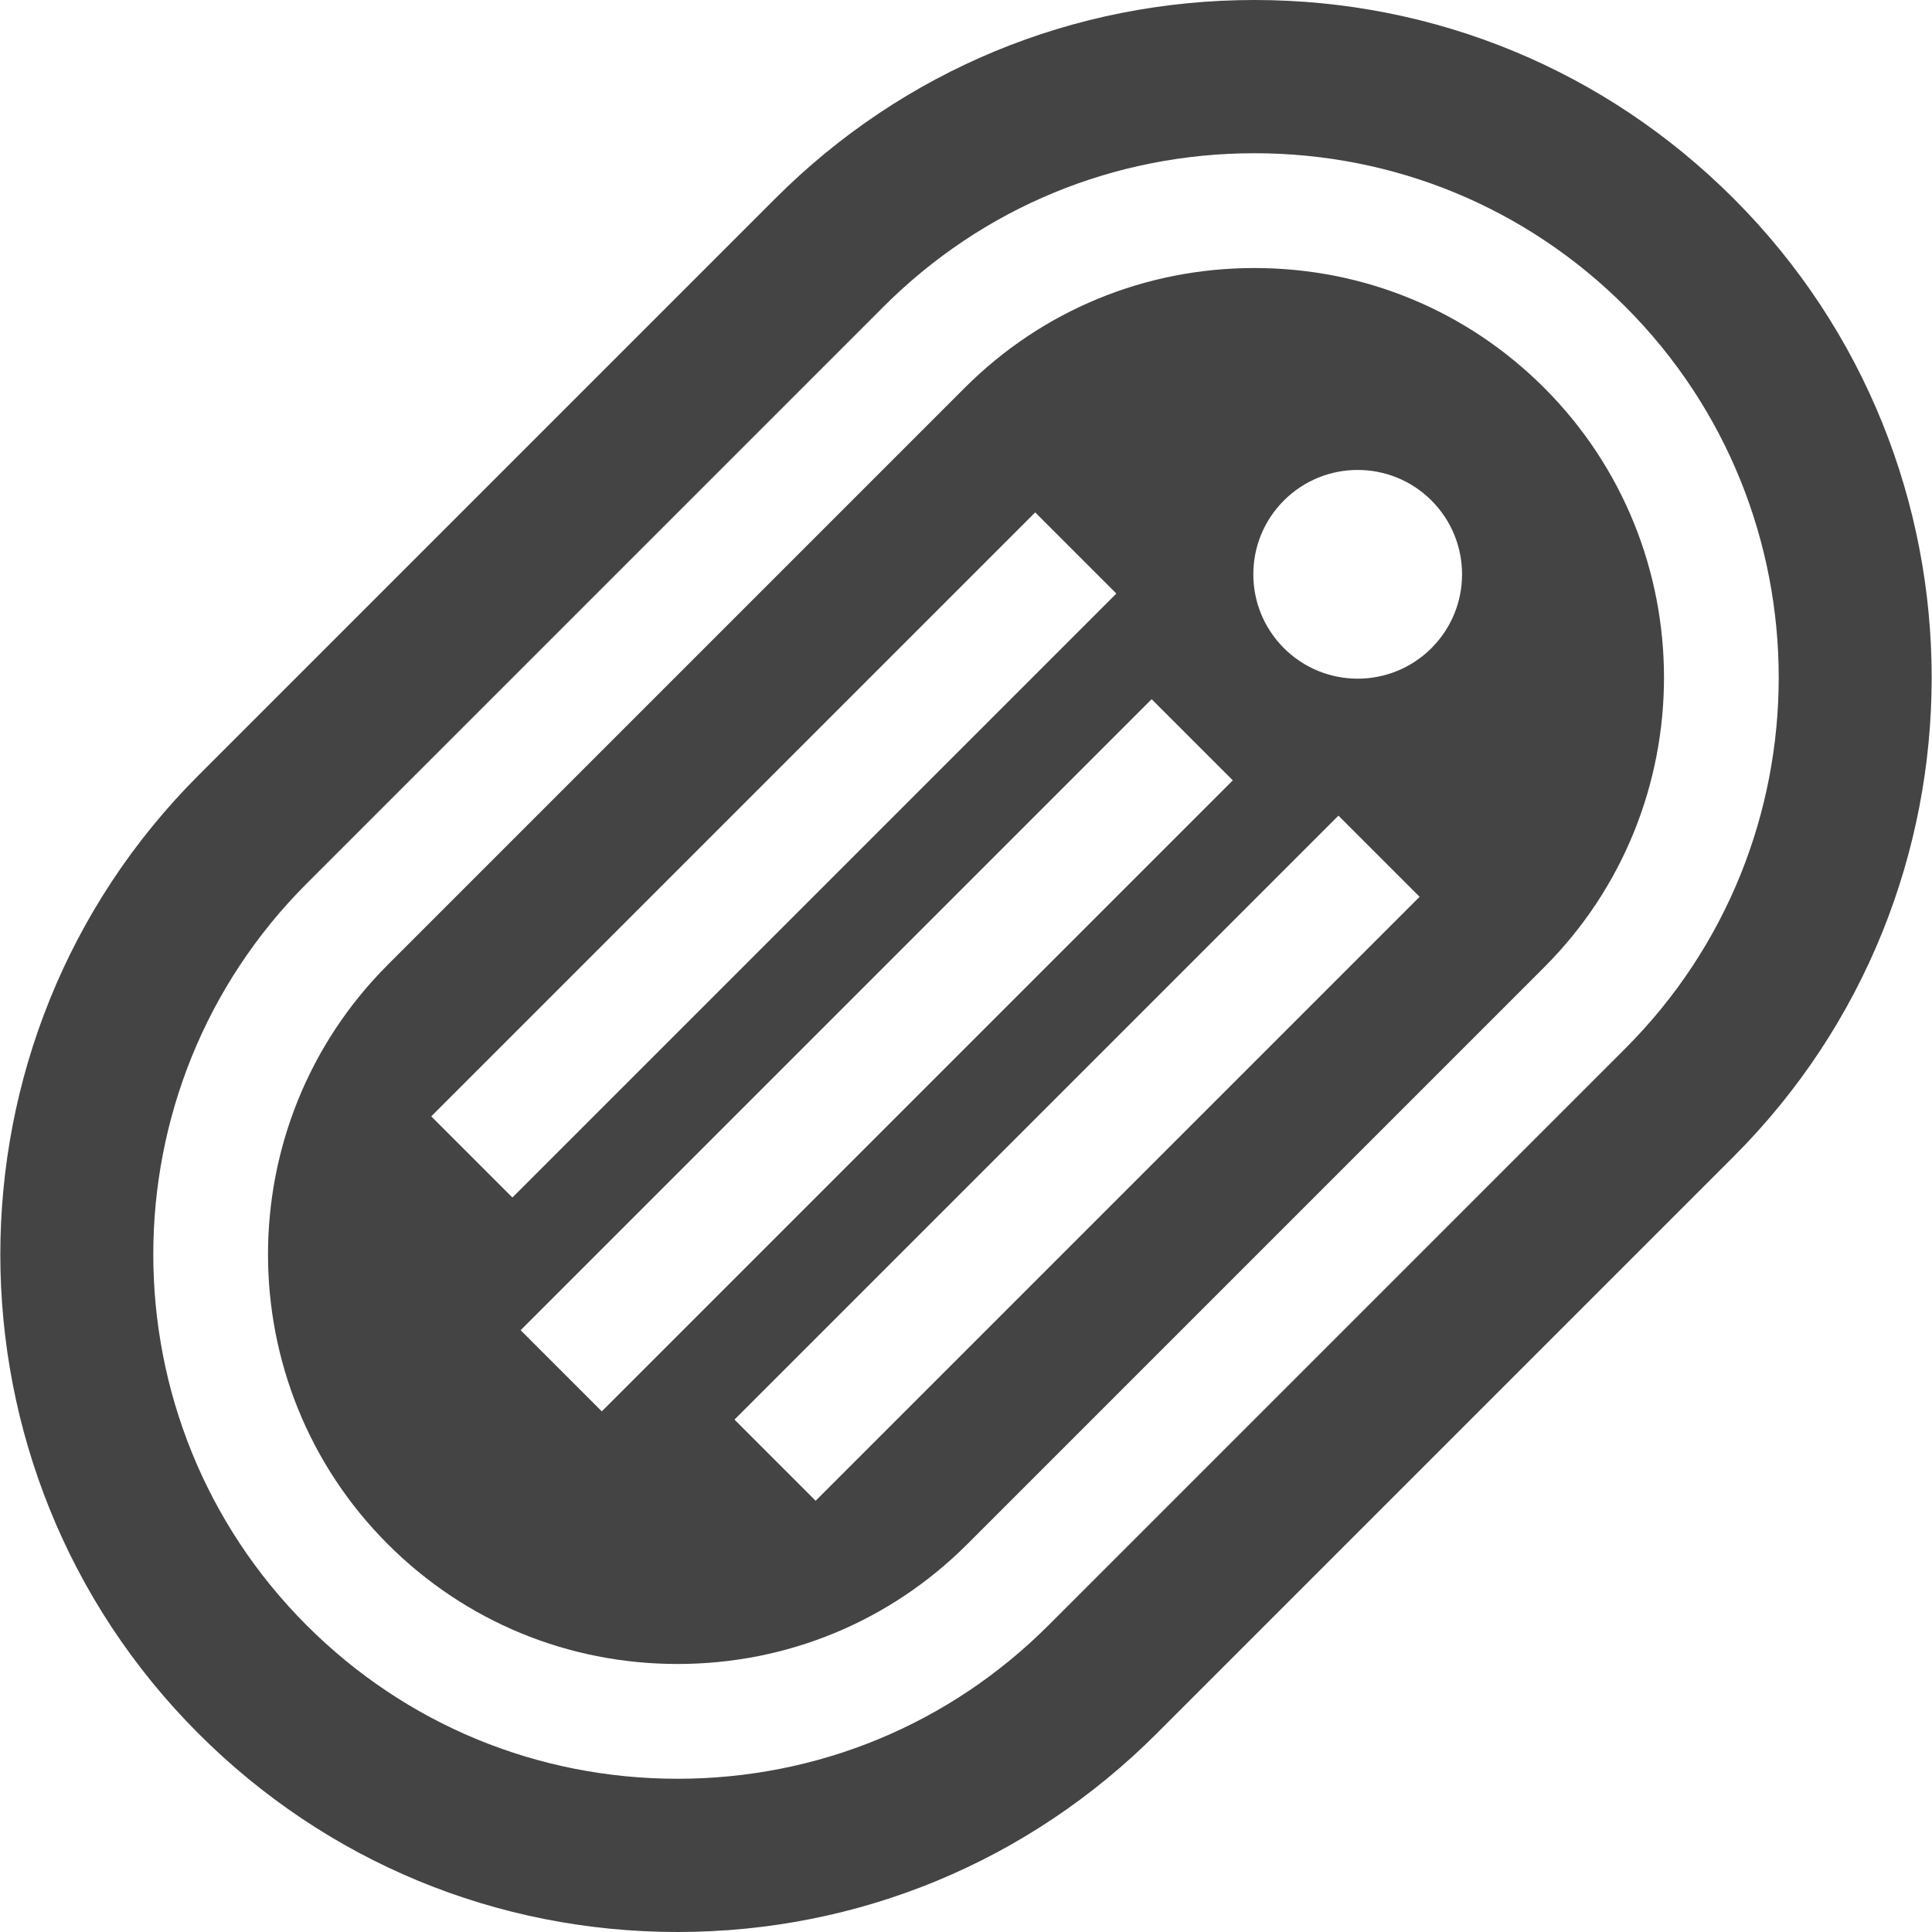
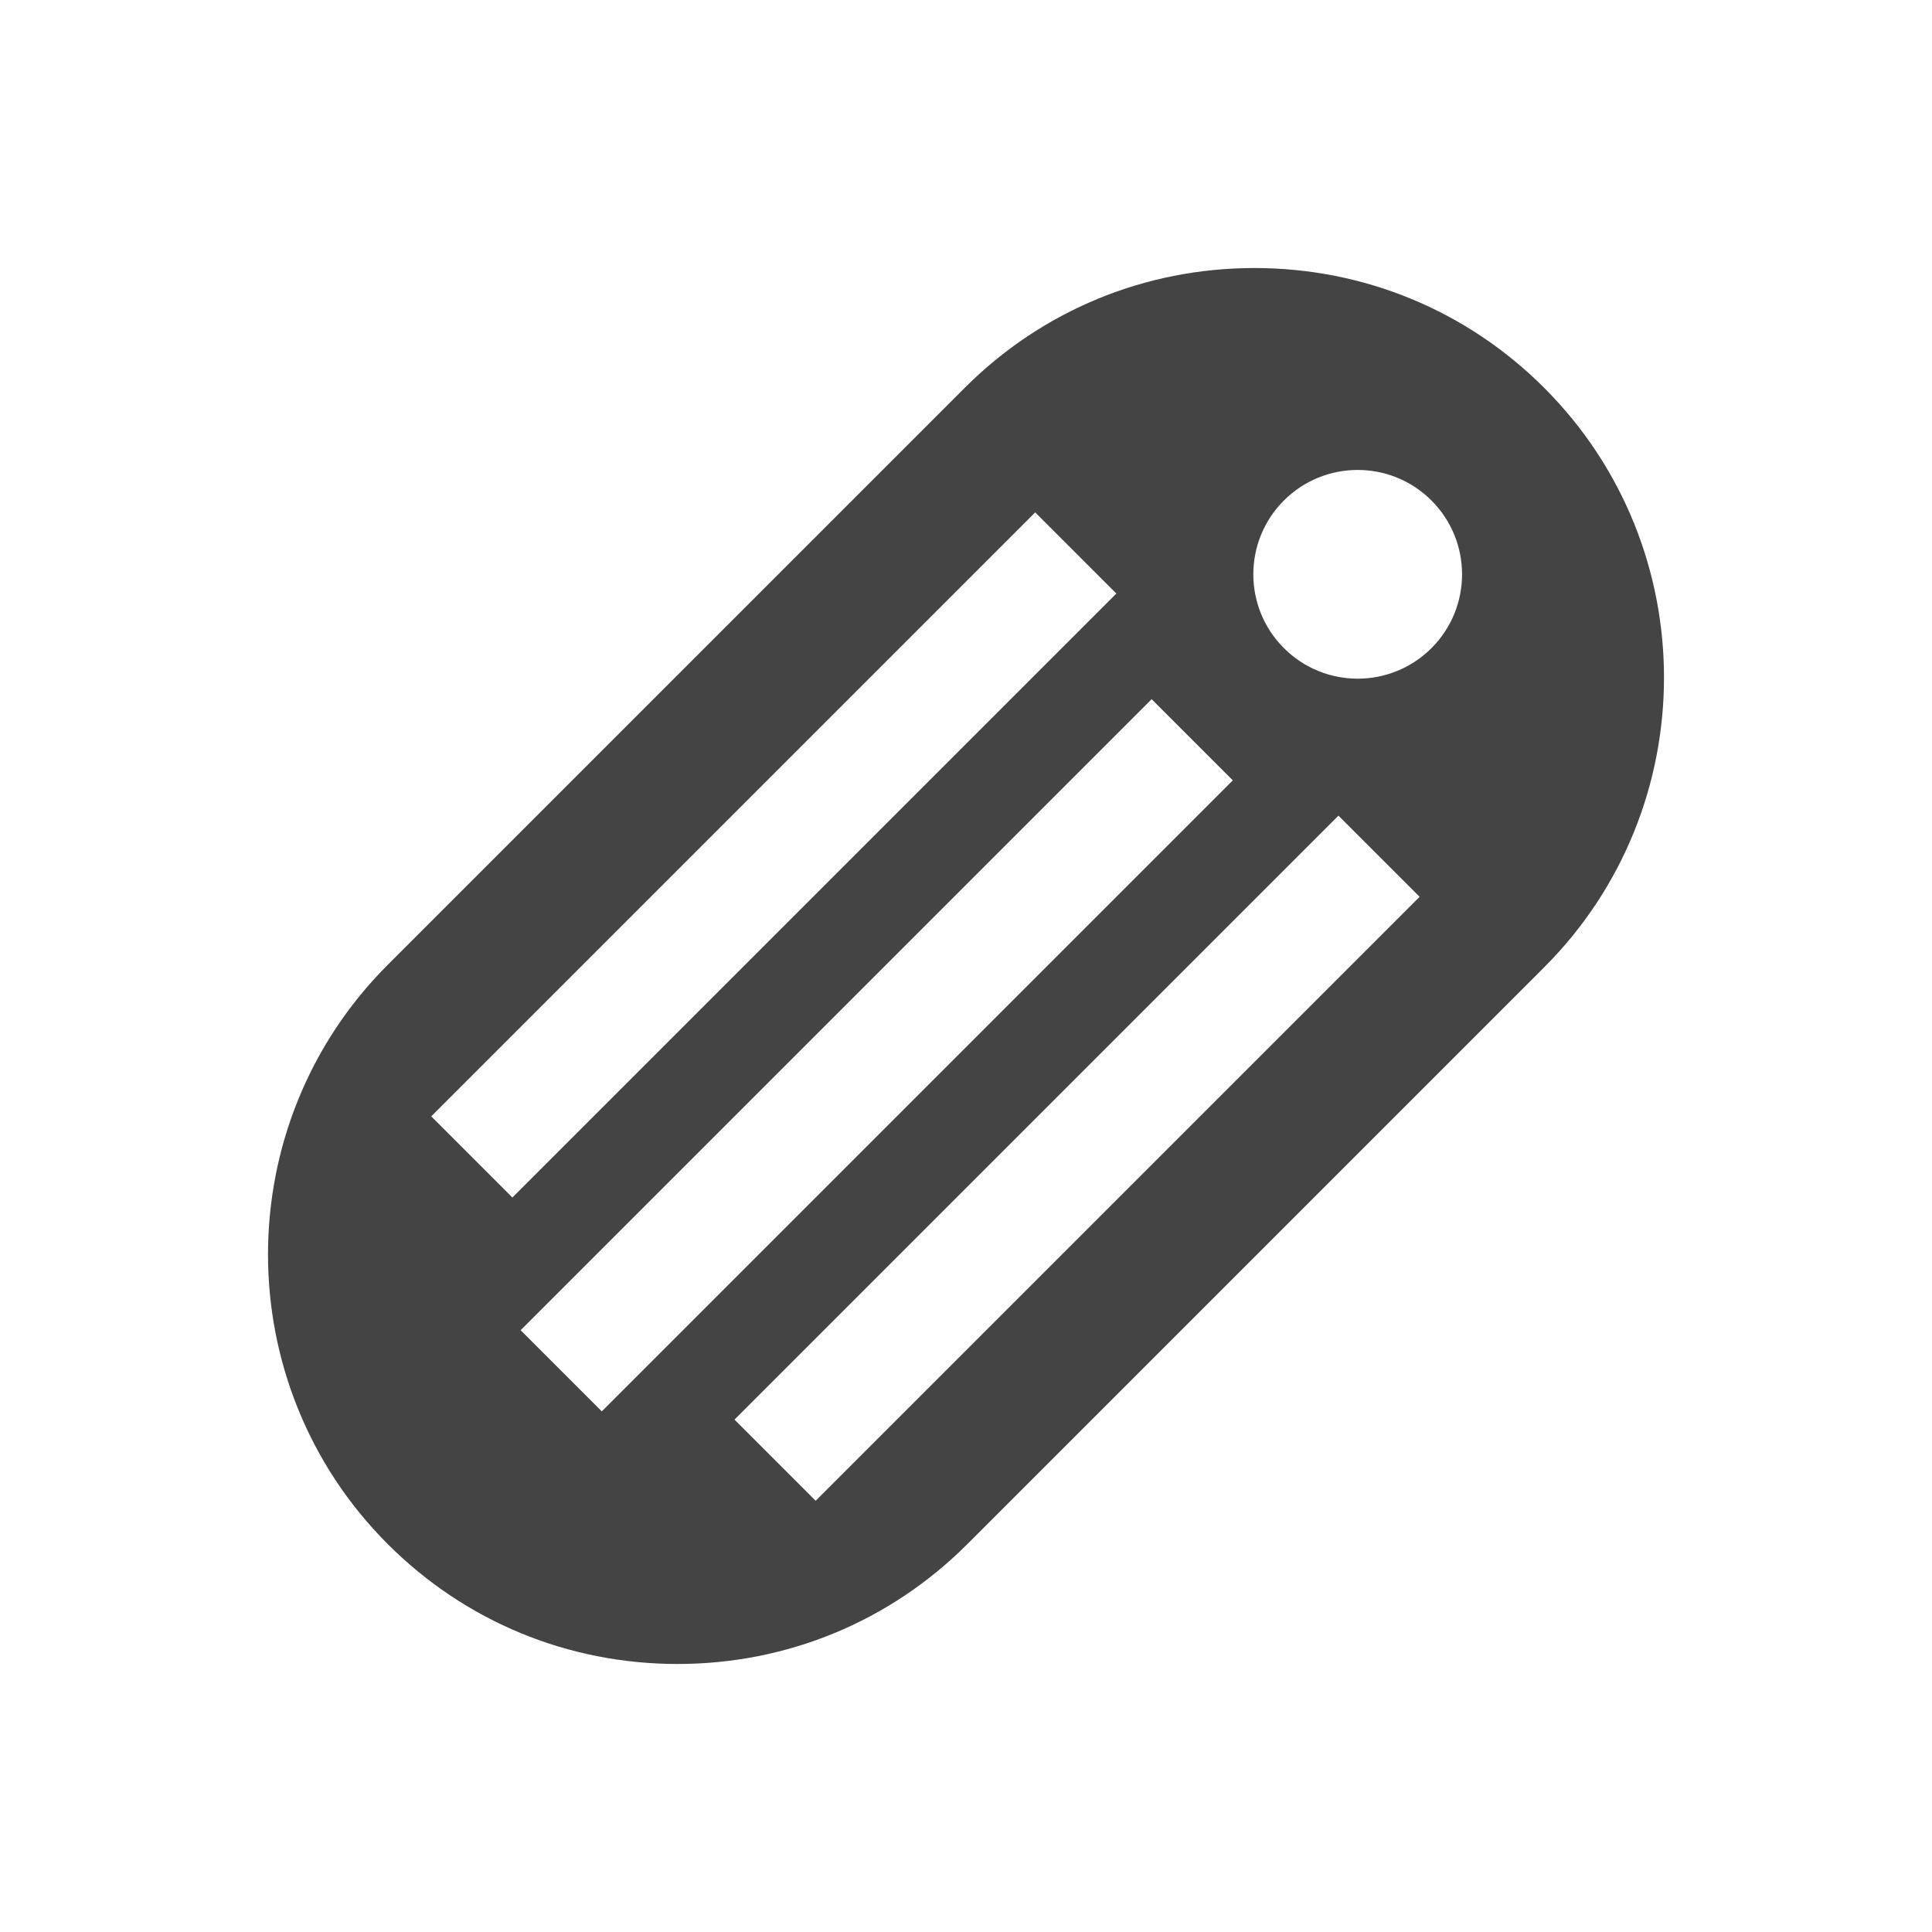
<svg xmlns="http://www.w3.org/2000/svg" version="1.1" id="Layer_1" x="0px" y="0px" viewBox="0 0 511.999 511.999" style="enable-background:new 0 0 511.999 511.999;" xml:space="preserve">
  <g>
    <g>
      <path style="fill: #444444;" d="M409.223,102.777c-20.476-20.474-47.744-31.749-76.781-31.749c-29.038,0-56.306,11.276-76.781,31.749L102.777,255.661    c-42.337,42.338-42.337,111.225,0,153.562c20.475,20.474,47.743,31.749,76.781,31.749c29.038,0,56.306-11.276,76.781-31.749    l152.884-152.884C451.56,214.001,451.56,145.115,409.223,102.777z M114.282,295.845l160.054-160.054l21.508,21.508L135.79,317.353    L114.282,295.845z M159.482,374.025l-21.508-21.508l167.223-167.223l21.508,21.508L159.482,374.025z M216.155,397.718    l-21.508-21.508l160.053-160.054l21.508,21.508L216.155,397.718z M379.358,171.755c-10.801,10.801-28.313,10.801-39.114,0    c-10.801-10.801-10.801-28.313,0-39.114c10.801-10.801,28.313-10.801,39.114,0C390.159,143.443,390.159,160.955,379.358,171.755z" />
    </g>
  </g>
  <g>
    <g>
-       <path style="fill: #444444;" d="M459.407,52.591C425.493,18.677,380.402,0,332.441,0s-93.052,18.677-126.966,52.591L52.592,205.476    c-70.009,70.009-70.009,183.922,0,253.932c33.914,33.914,79.004,52.591,126.966,52.591c47.962,0,93.052-18.677,126.966-52.591    l152.883-152.884C529.416,236.514,529.416,122.601,459.407,52.591z M430.73,277.846L277.846,430.731    c-26.221,26.22-61.127,40.66-98.289,40.66c-37.163,0-72.068-14.439-98.288-40.66c-54.196-54.196-54.196-142.38,0-196.578    L234.153,81.269c26.22-26.22,61.126-40.66,98.289-40.66c37.162,0,72.068,14.439,98.288,40.66    C484.926,135.466,484.926,223.65,430.73,277.846z" />
-     </g>
+       </g>
  </g>
  <g>
</g>
  <g>
</g>
  <g>
</g>
  <g>
</g>
  <g>
</g>
  <g>
</g>
  <g>
</g>
  <g>
</g>
  <g>
</g>
  <g>
</g>
  <g>
</g>
  <g>
</g>
  <g>
</g>
  <g>
</g>
  <g>
</g>
</svg>